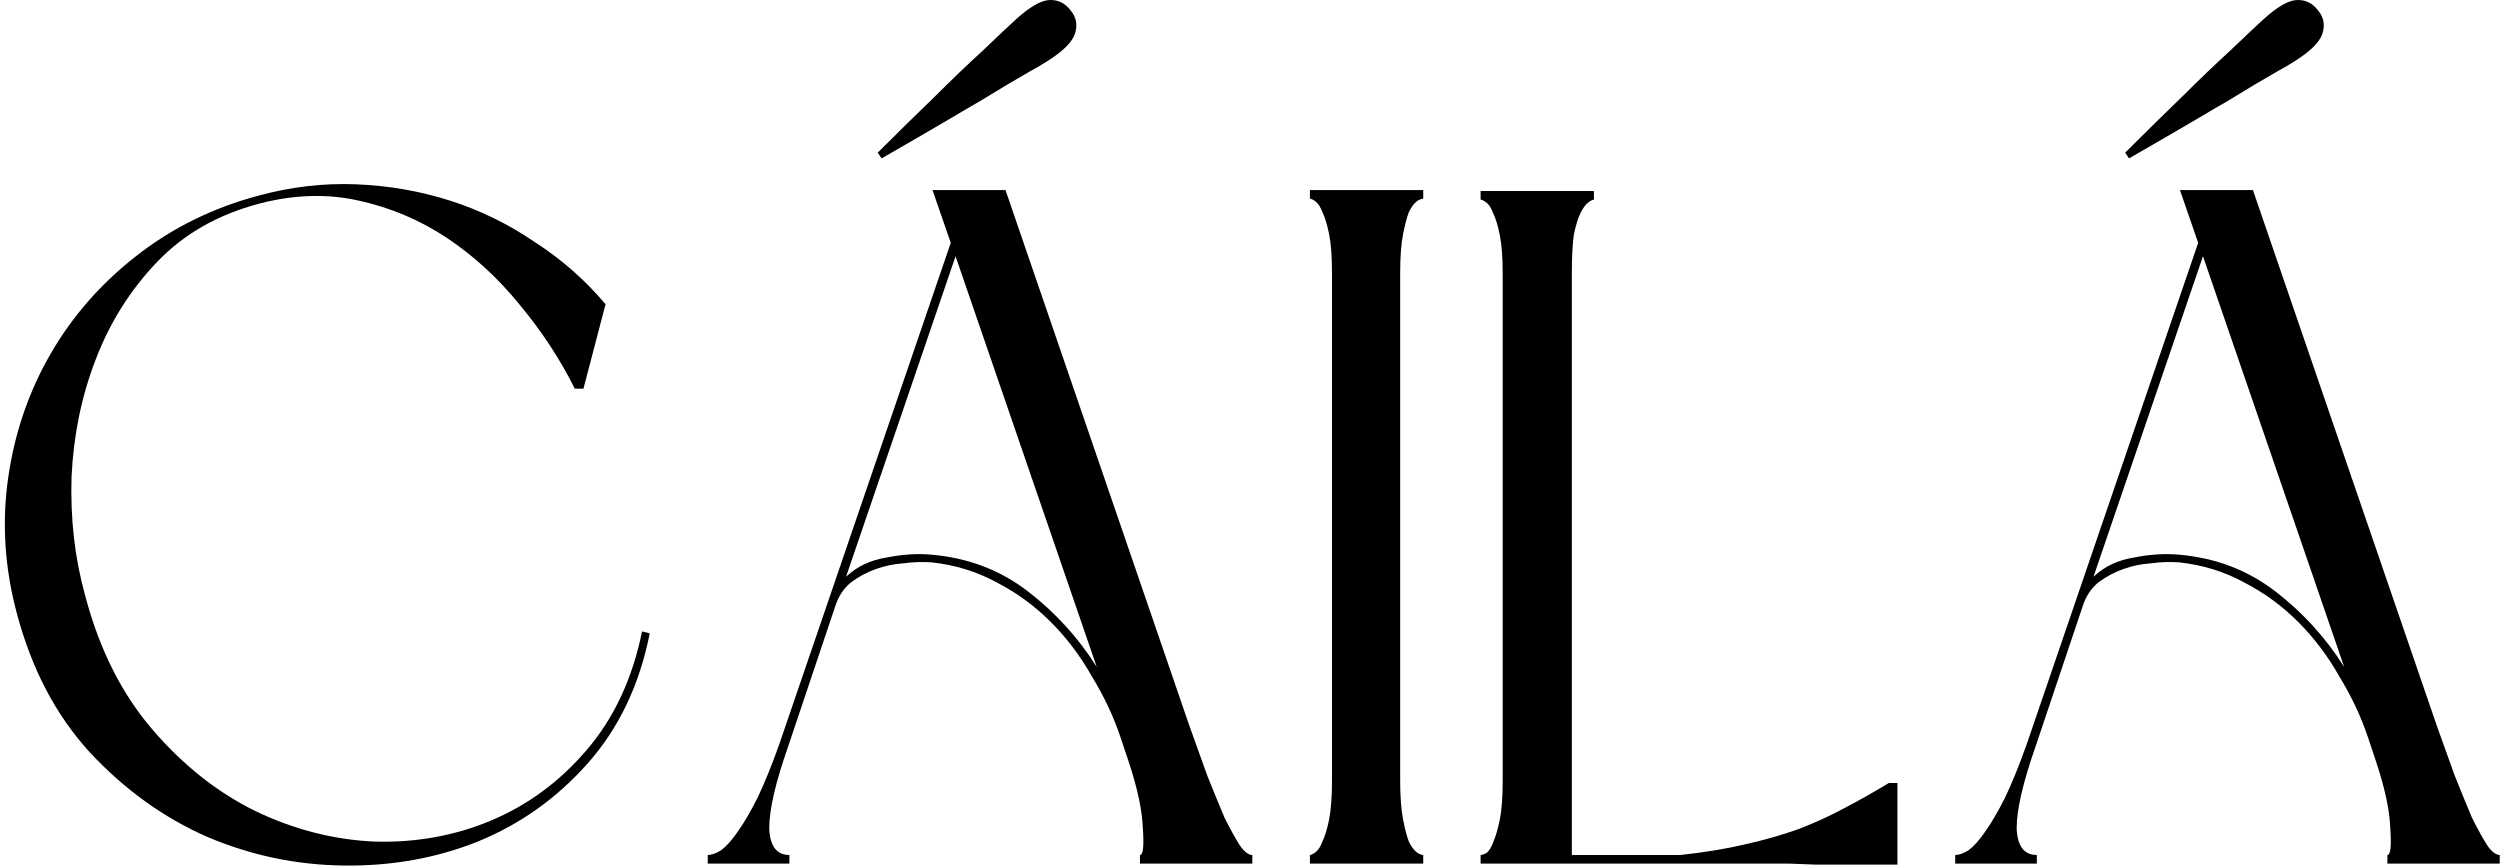
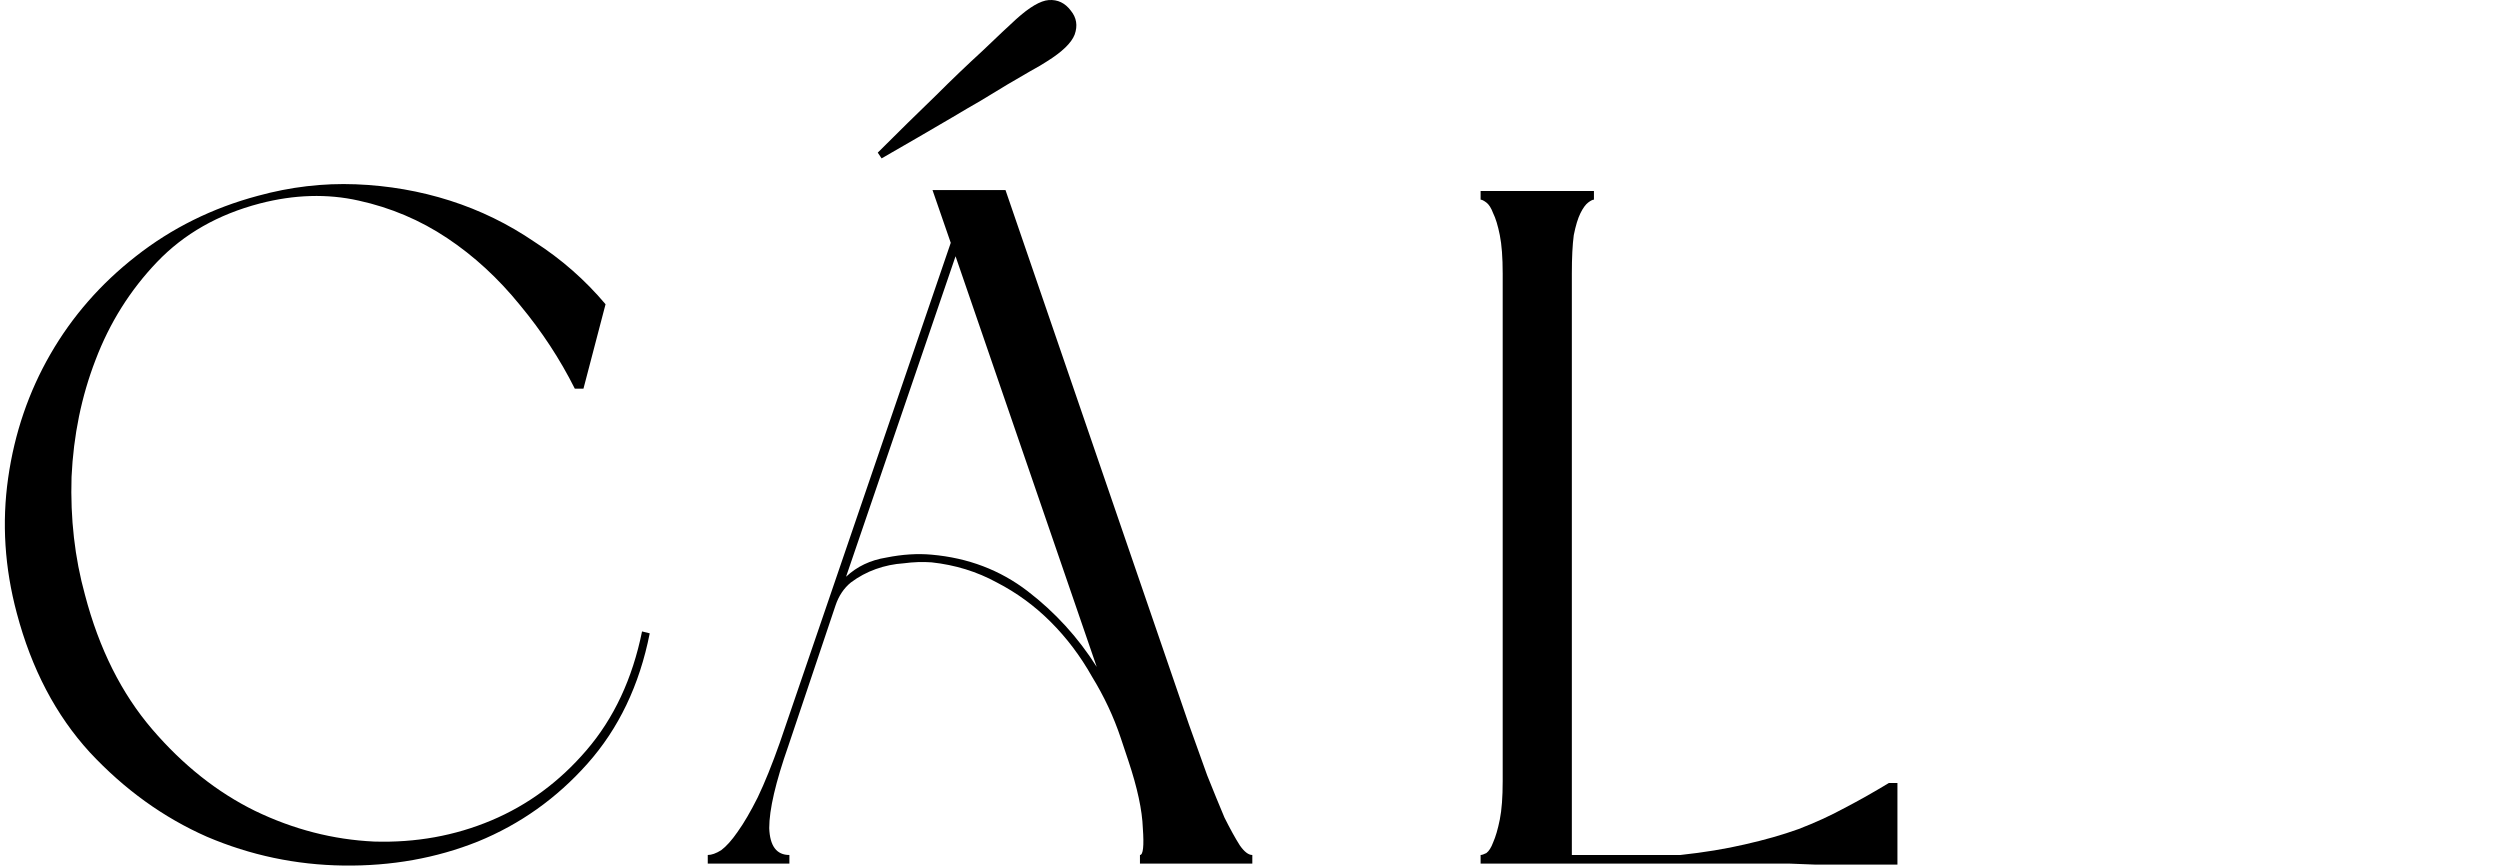
<svg xmlns="http://www.w3.org/2000/svg" width="491" height="170" viewBox="0 0 491 170" fill="none">
  <path d="M3.3 120.432C0.911 111.512 0.345 102.655 1.603 93.861C2.86 85.067 5.627 76.963 9.902 69.551C14.178 62.139 19.774 55.732 26.69 50.33C33.732 44.802 41.718 40.844 50.646 38.458C57.059 36.699 63.473 35.945 69.886 36.196C76.299 36.447 82.461 37.515 88.372 39.4C94.282 41.284 99.815 43.985 104.971 47.503C110.253 50.895 114.905 54.978 118.93 59.752L114.591 76.335H112.893C110.001 70.556 106.417 65.091 102.142 59.94C97.866 54.664 93.087 50.267 87.806 46.749C82.524 43.231 76.74 40.782 70.452 39.4C64.29 38.018 57.814 38.206 51.023 39.965C42.849 42.101 36.122 45.933 30.84 51.46C25.558 56.988 21.534 63.395 18.768 70.682C16.001 77.843 14.429 85.506 14.052 93.672C13.801 101.838 14.681 109.565 16.693 116.851C19.459 127.404 23.861 136.198 29.897 143.234C35.933 150.269 42.661 155.608 50.08 159.252C57.625 162.895 65.422 164.905 73.47 165.282C81.644 165.533 89.315 164.151 96.483 161.136C103.651 158.121 109.875 153.535 115.157 147.379C120.564 141.098 124.211 133.309 126.097 124.012L127.606 124.389C125.594 134.565 121.507 143.108 115.346 150.018C109.309 156.802 102.142 161.89 93.842 165.282C85.668 168.548 76.865 170.119 67.434 169.993C58.128 169.867 49.2 167.983 40.649 164.34C32.097 160.571 24.427 155.043 17.636 147.756C10.971 140.47 6.193 131.362 3.3 120.432Z" fill="black" />
  <path d="M220.114 144.93C218.731 140.784 216.844 136.764 214.455 132.869C212.192 128.849 209.488 125.268 206.344 122.128C203.2 118.987 199.679 116.411 195.781 114.401C191.883 112.266 187.607 110.947 182.954 110.444C181.194 110.318 179.37 110.381 177.484 110.632C175.598 110.758 173.774 111.135 172.014 111.763C170.253 112.391 168.618 113.271 167.109 114.401C165.726 115.532 164.72 117.04 164.091 118.924L154.849 146.437C152.333 153.598 151.076 159 151.076 162.644C151.202 166.161 152.522 167.92 155.037 167.92V169.616H139.004V167.92C139.758 167.92 140.639 167.606 141.645 166.978C142.651 166.224 143.719 165.031 144.851 163.397C146.109 161.639 147.429 159.377 148.812 156.613C150.196 153.724 151.642 150.143 153.151 145.872L186.727 47.691L183.143 37.327H197.479L233.507 142.291C234.764 145.809 235.959 149.138 237.091 152.279C238.348 155.42 239.48 158.184 240.486 160.571C241.618 162.832 242.624 164.654 243.504 166.036C244.384 167.292 245.202 167.92 245.956 167.92V169.616H223.887V167.92C224.515 167.92 224.704 166.161 224.452 162.644C224.327 159.126 223.384 154.729 221.623 149.452L220.114 144.93ZM166.166 113.271C168.304 111.261 170.945 110.004 174.089 109.502C177.232 108.874 180.188 108.685 182.954 108.936C190.122 109.565 196.41 111.952 201.817 116.097C207.224 120.243 211.751 125.206 215.398 130.985L187.67 50.33L166.166 113.271ZM199.553 3.783C202.194 1.396 204.332 0.14 205.967 0.014C207.727 -0.111 209.174 0.58 210.305 2.087C211.437 3.469 211.689 5.04 211.06 6.799C210.431 8.432 208.608 10.191 205.59 12.075C204.835 12.578 203.766 13.206 202.383 13.96C201.125 14.713 199.616 15.593 197.856 16.598C196.221 17.603 194.461 18.671 192.574 19.801C190.814 20.806 188.99 21.874 187.104 23.005C182.828 25.518 178.176 28.219 173.145 31.108L172.391 29.977C176.415 25.957 180.251 22.188 183.897 18.671C186.915 15.655 189.933 12.766 192.951 10.002C195.97 7.113 198.17 5.04 199.553 3.783Z" fill="black" />
-   <path d="M279.523 39.023C279.146 39.023 278.706 39.211 278.203 39.588C277.7 39.965 277.197 40.656 276.694 41.661C276.316 42.666 275.939 44.111 275.562 45.995C275.185 47.88 274.996 50.392 274.996 53.533V153.41C274.996 156.425 275.185 158.938 275.562 160.948C275.939 162.832 276.316 164.277 276.694 165.282C277.197 166.287 277.7 166.978 278.203 167.355C278.706 167.732 279.146 167.92 279.523 167.92V169.616H257.265V167.92C257.516 167.92 257.894 167.732 258.397 167.355C258.9 166.978 259.34 166.287 259.717 165.282C260.22 164.277 260.66 162.832 261.038 160.948C261.415 158.938 261.603 156.425 261.603 153.41V53.533C261.603 50.392 261.415 47.88 261.038 45.995C260.66 44.111 260.22 42.666 259.717 41.661C259.34 40.656 258.9 39.965 258.397 39.588C257.894 39.211 257.516 39.023 257.265 39.023V37.327H279.523V39.023Z" fill="black" />
  <path d="M313.049 39.211C312.797 39.211 312.42 39.4 311.917 39.777C311.414 40.154 310.911 40.844 310.408 41.85C309.905 42.855 309.465 44.299 309.088 46.184C308.836 48.068 308.71 50.581 308.71 53.722V167.92H330.025C334.678 167.418 338.891 166.727 342.664 165.847C346.562 164.968 350.083 163.963 353.227 162.832C356.496 161.576 359.514 160.194 362.281 158.686C365.173 157.179 368.066 155.545 370.958 153.787H372.656V169.805H356.433L351.529 169.616H290.791V167.92C291.042 167.92 291.419 167.794 291.923 167.543C292.426 167.166 292.866 166.475 293.243 165.47C293.746 164.34 294.186 162.832 294.563 160.948C294.941 159.063 295.129 156.551 295.129 153.41V53.722C295.129 50.581 294.941 48.068 294.563 46.184C294.186 44.299 293.746 42.855 293.243 41.85C292.866 40.844 292.426 40.154 291.923 39.777C291.419 39.4 291.042 39.211 290.791 39.211V37.515H313.049V39.211Z" fill="black" />
-   <path d="M465.11 144.93C463.727 140.784 461.84 136.764 459.451 132.869C457.188 128.849 454.484 125.268 451.34 122.128C448.196 118.987 444.675 116.411 440.777 114.401C436.879 112.266 432.603 110.947 427.95 110.444C426.19 110.318 424.366 110.381 422.48 110.632C420.594 110.758 418.77 111.135 417.01 111.763C415.249 112.391 413.614 113.271 412.105 114.401C410.722 115.532 409.716 117.04 409.087 118.924L399.845 146.437C397.329 153.598 396.072 159 396.072 162.644C396.198 166.161 397.518 167.92 400.033 167.92V169.616H384V167.92C384.754 167.92 385.635 167.606 386.641 166.978C387.647 166.224 388.715 165.031 389.847 163.397C391.105 161.639 392.425 159.377 393.808 156.613C395.192 153.724 396.638 150.143 398.147 145.872L431.723 47.691L428.139 37.327H442.475L478.503 142.291C479.76 145.809 480.955 149.138 482.087 152.279C483.344 155.42 484.476 158.184 485.482 160.571C486.614 162.832 487.62 164.654 488.5 166.036C489.38 167.292 490.198 167.92 490.952 167.92V169.616H468.883V167.92C469.511 167.92 469.7 166.161 469.448 162.644C469.323 159.126 468.38 154.729 466.619 149.452L465.11 144.93ZM411.162 113.271C413.3 111.261 415.941 110.004 419.085 109.502C422.228 108.874 425.184 108.685 427.95 108.936C435.118 109.565 441.406 111.952 446.813 116.097C452.22 120.243 456.747 125.206 460.394 130.985L432.666 50.33L411.162 113.271ZM444.549 3.783C447.19 1.396 449.328 0.14 450.963 0.014C452.723 -0.111 454.17 0.58 455.301 2.087C456.433 3.469 456.685 5.04 456.056 6.799C455.427 8.432 453.604 10.191 450.586 12.075C449.831 12.578 448.762 13.206 447.379 13.96C446.121 14.713 444.612 15.593 442.852 16.598C441.217 17.603 439.457 18.671 437.57 19.801C435.81 20.806 433.986 21.874 432.1 23.005C427.824 25.518 423.172 28.219 418.141 31.108L417.387 29.977C421.411 25.957 425.247 22.188 428.893 18.671C431.911 15.655 434.929 12.766 437.947 10.002C440.966 7.113 443.166 5.04 444.549 3.783Z" fill="black" />
</svg>